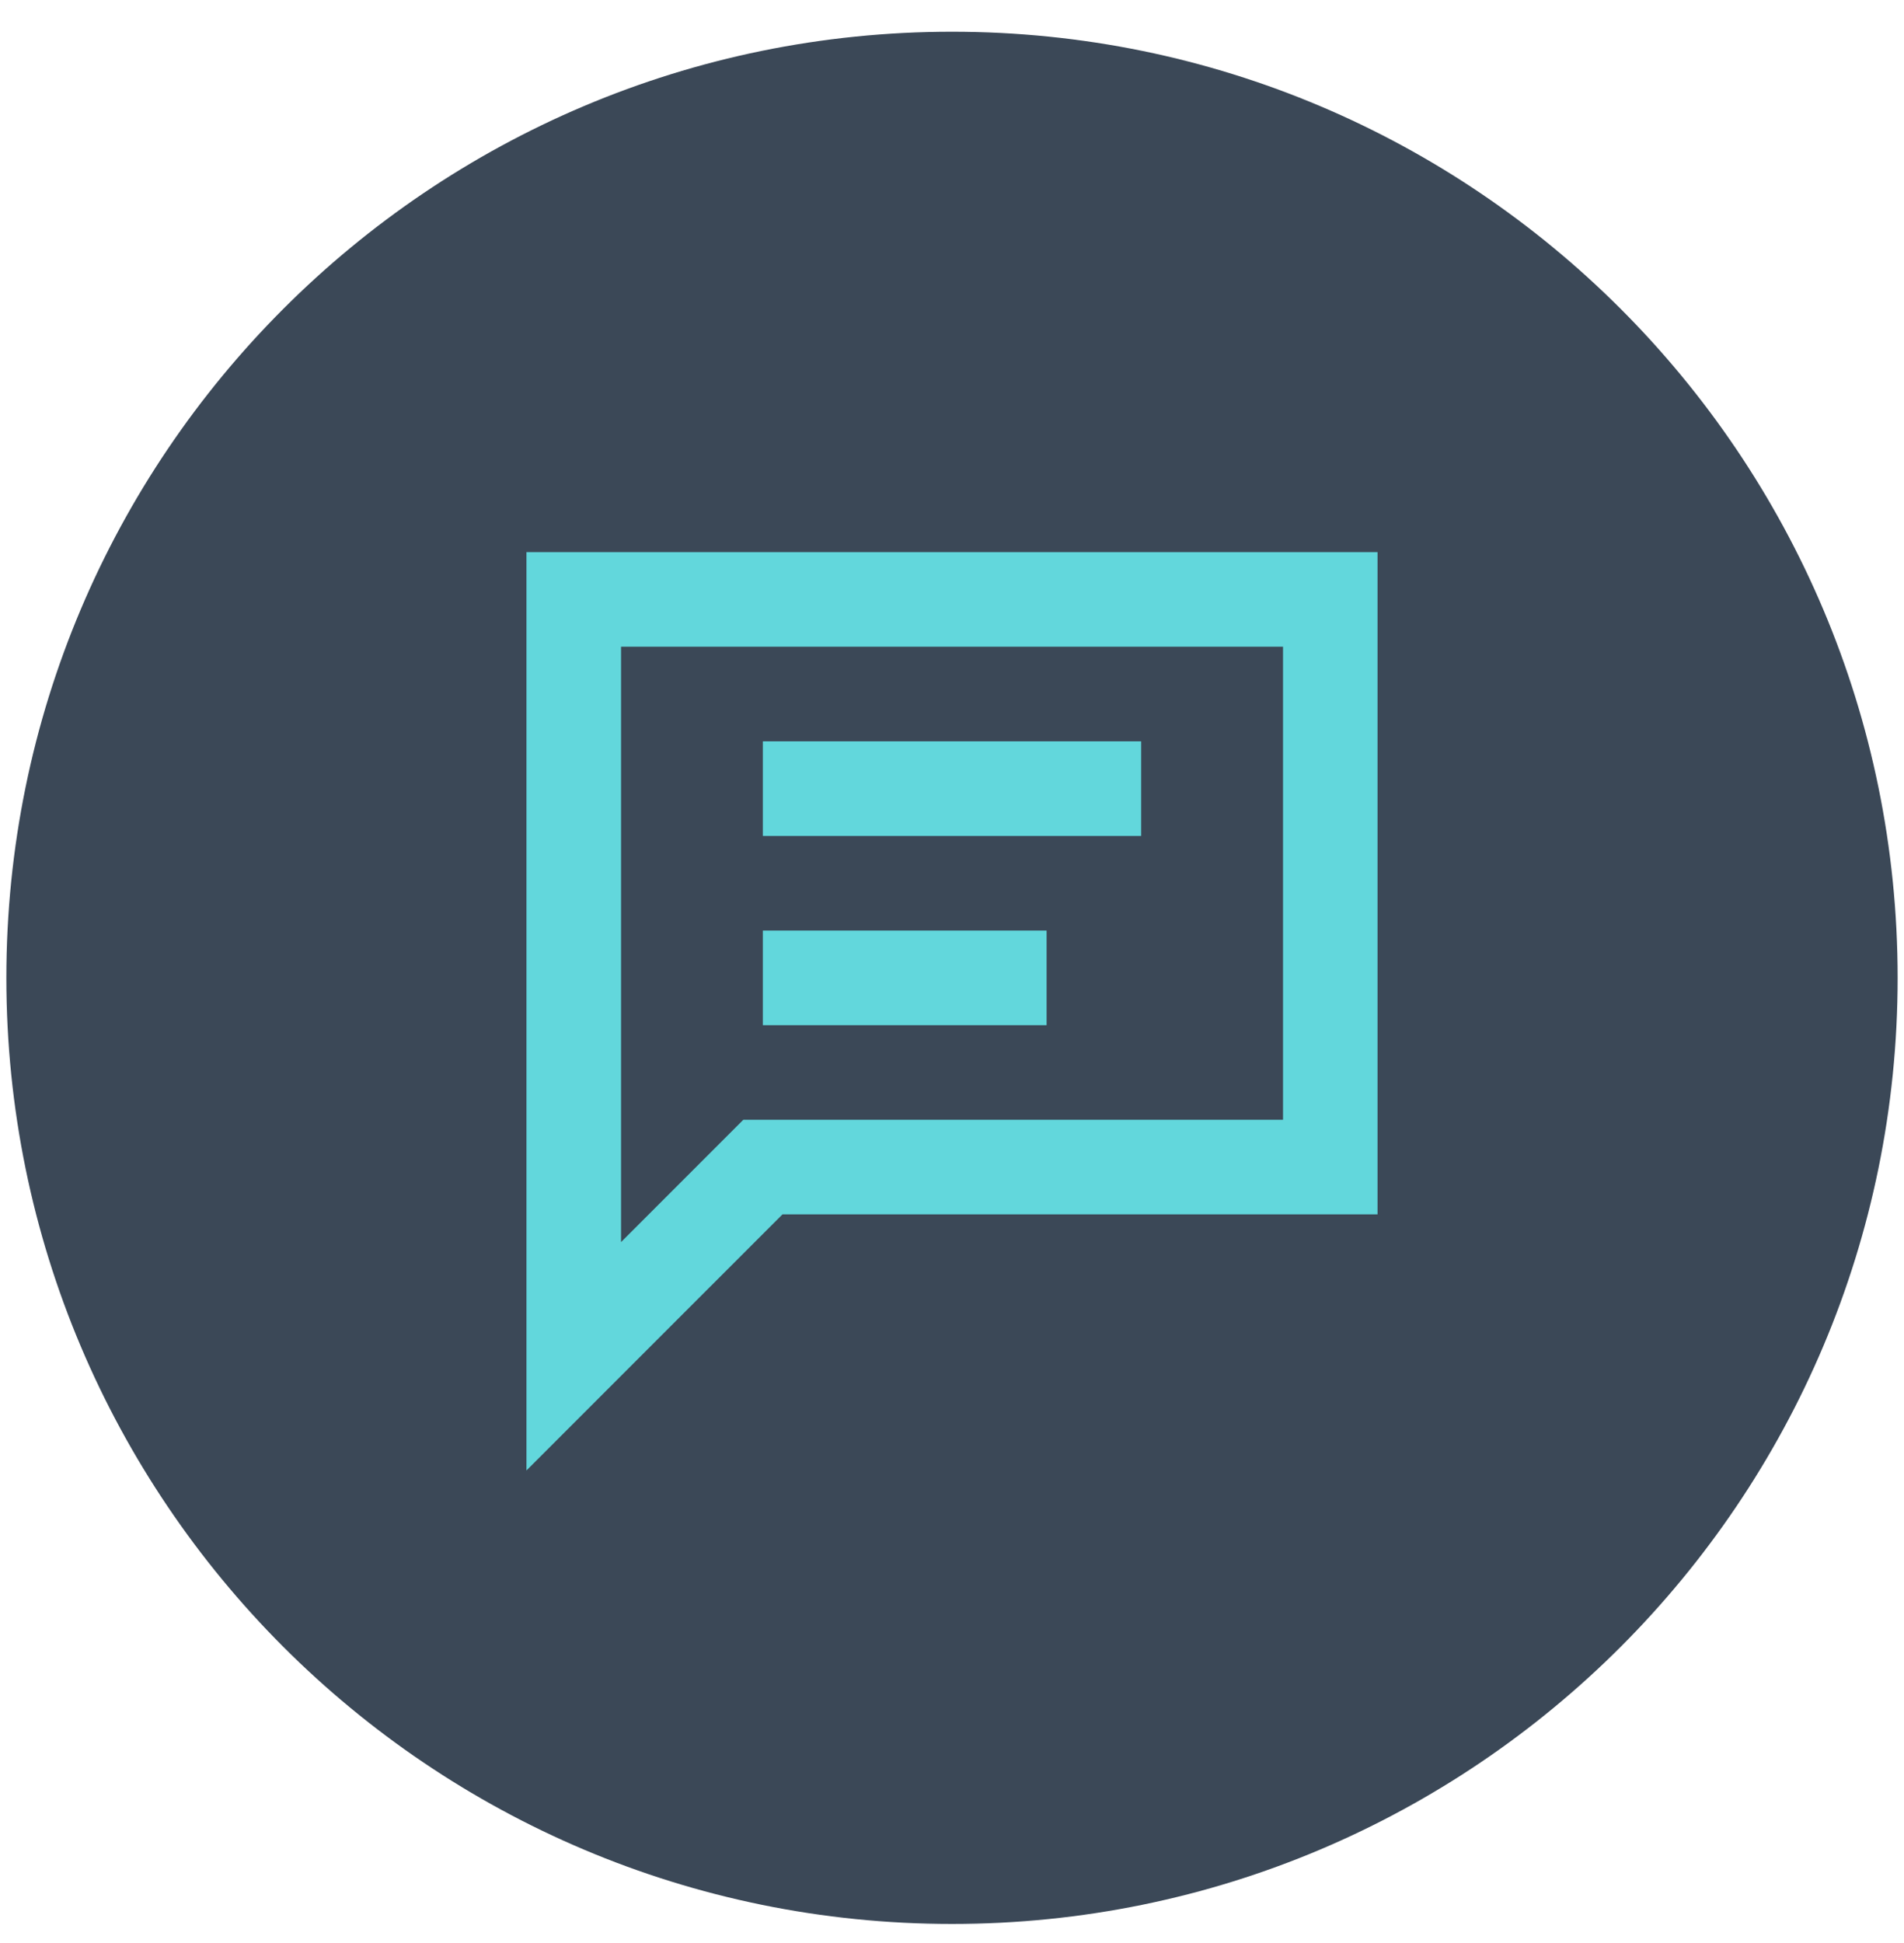
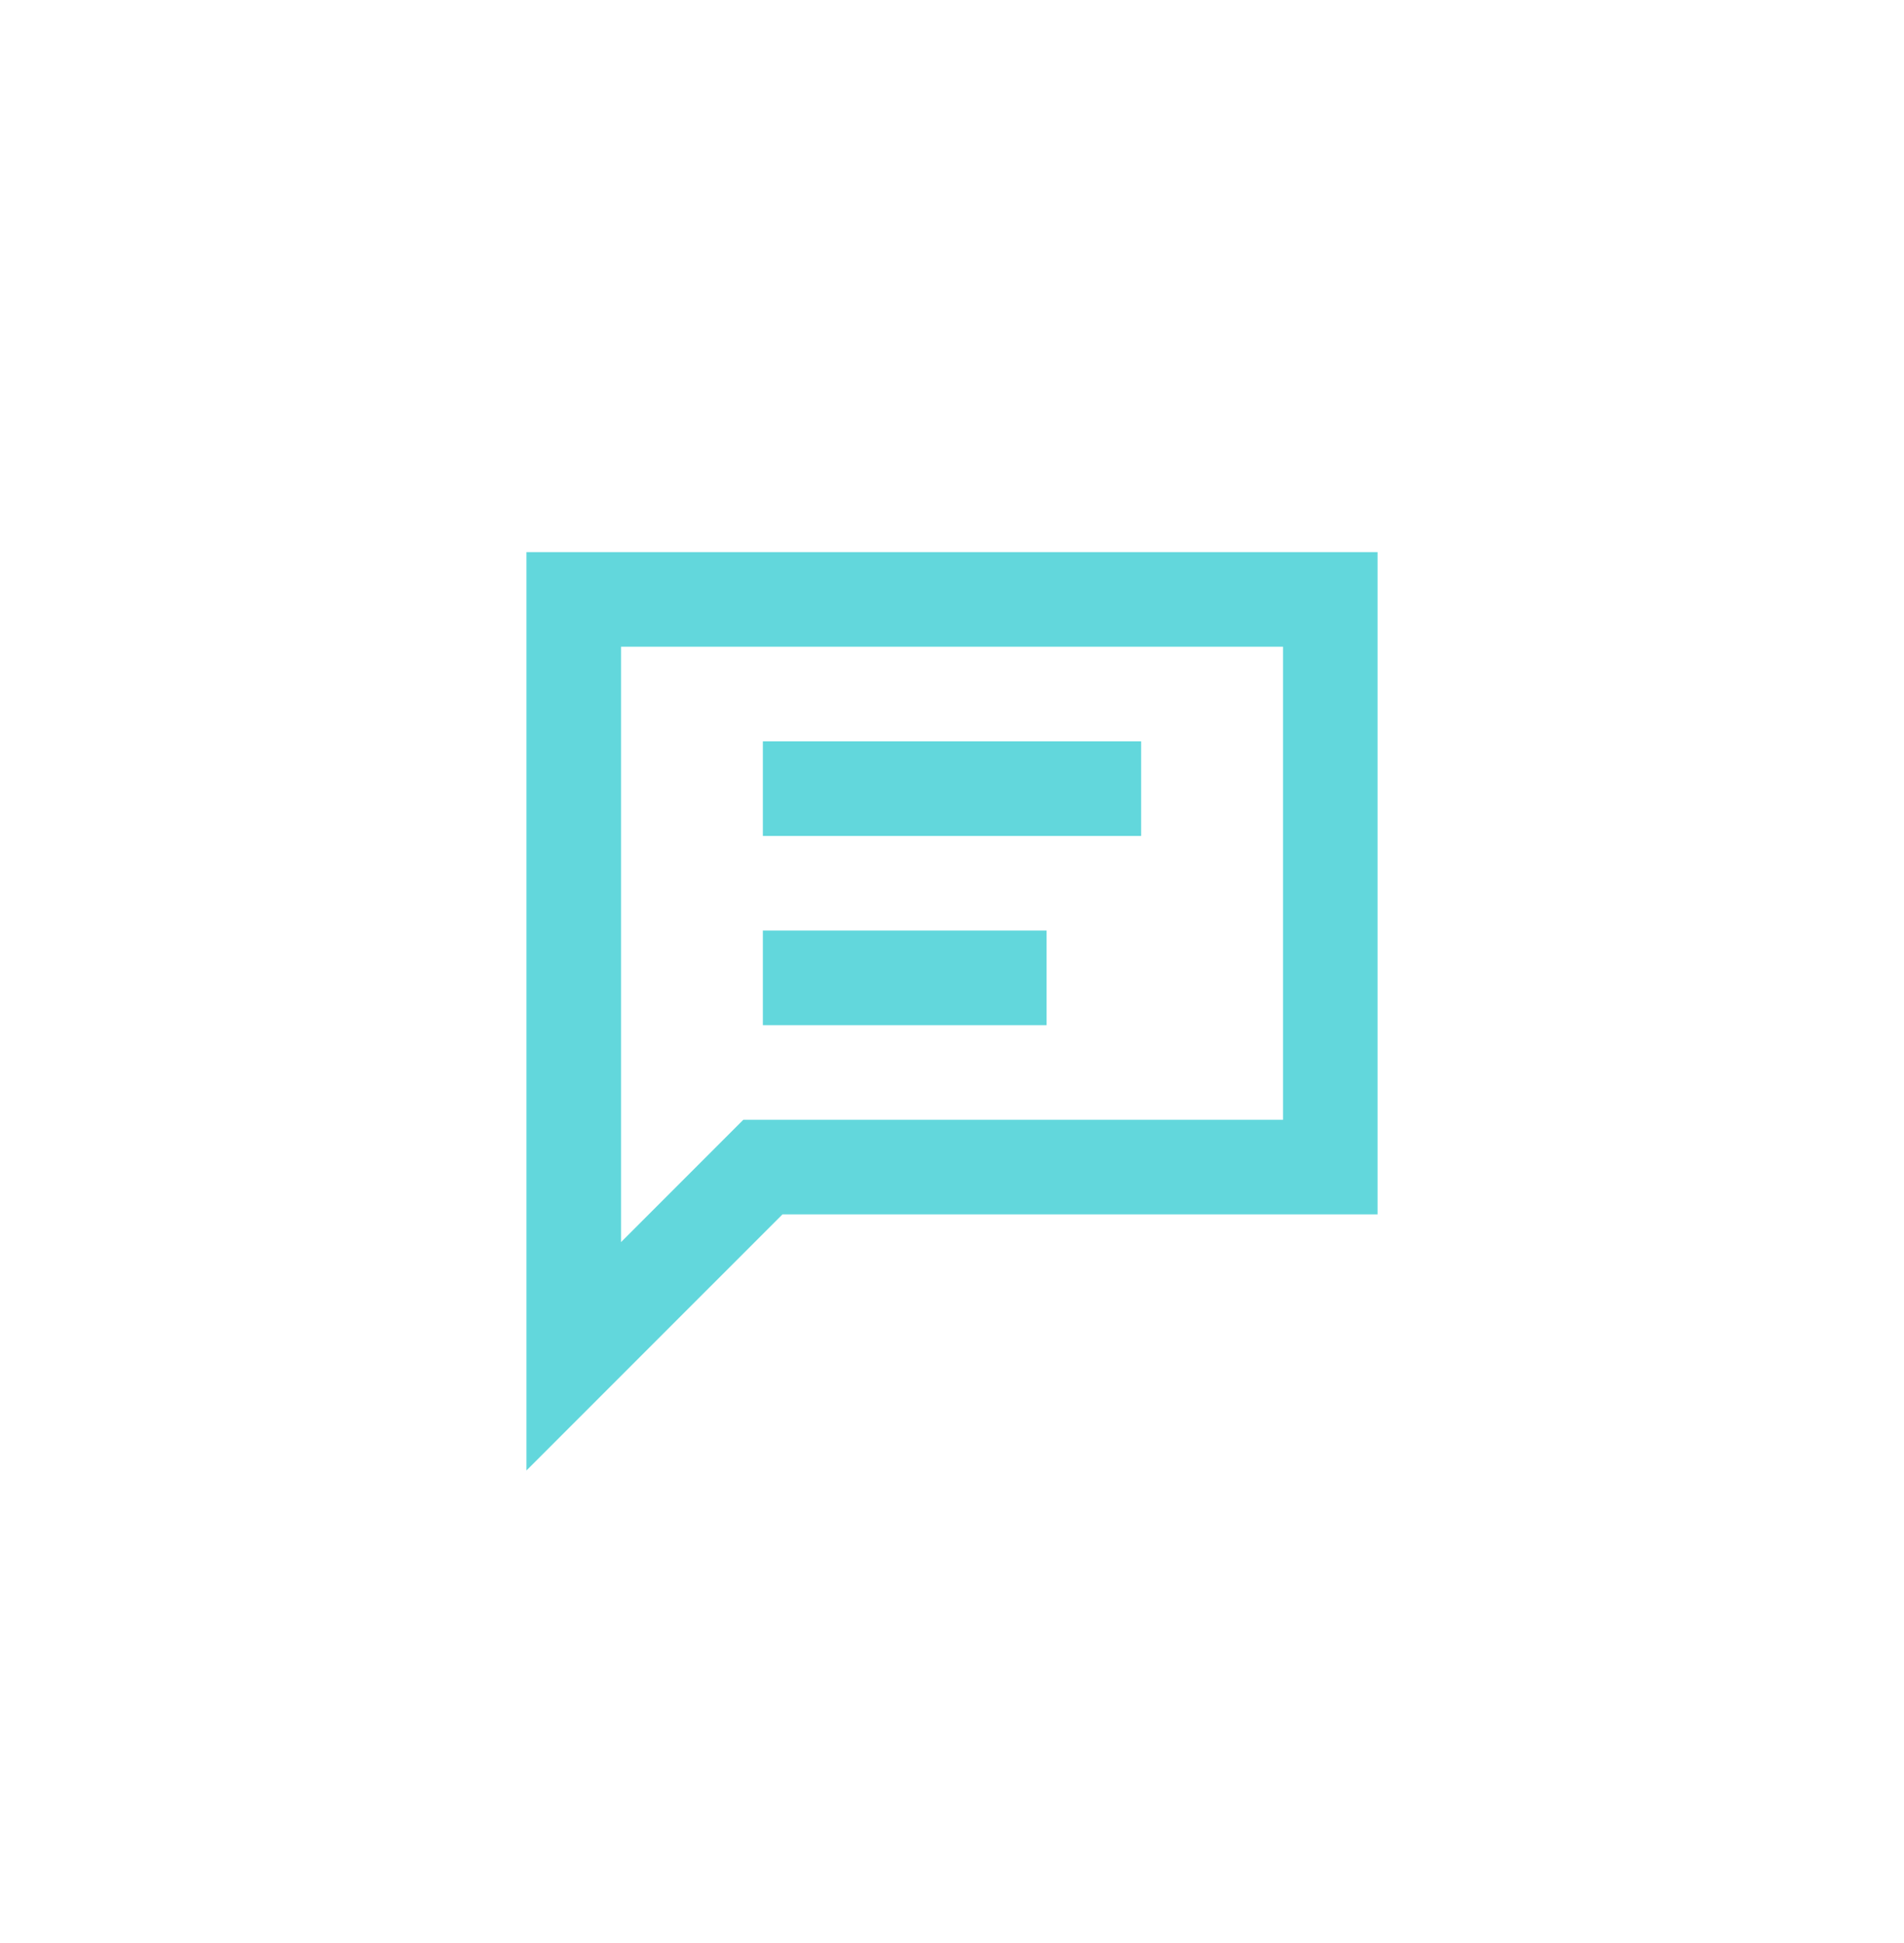
<svg xmlns="http://www.w3.org/2000/svg" width="50" height="51" viewBox="0 0 50 51" fill="none">
-   <path fill-rule="evenodd" clip-rule="evenodd" d="M25 50.5C38.715 50.5 49.833 39.382 49.833 25.667C49.833 11.952 38.715 0.833 25 0.833C11.285 0.833 0.167 11.952 0.167 25.667C0.167 39.382 11.285 50.5 25 50.5Z" fill="#3B4857" />
  <path d="M36.175 31.875H20.548L13.825 38.597V14.492H36.175V31.875ZM16.309 32.603L19.52 29.392H33.693V16.975H16.309V32.603ZM27.484 26.909H20.033V24.425H27.484V26.909ZM29.967 21.942H20.033V19.459H29.967V21.942Z" fill="#62D7DC" />
</svg>